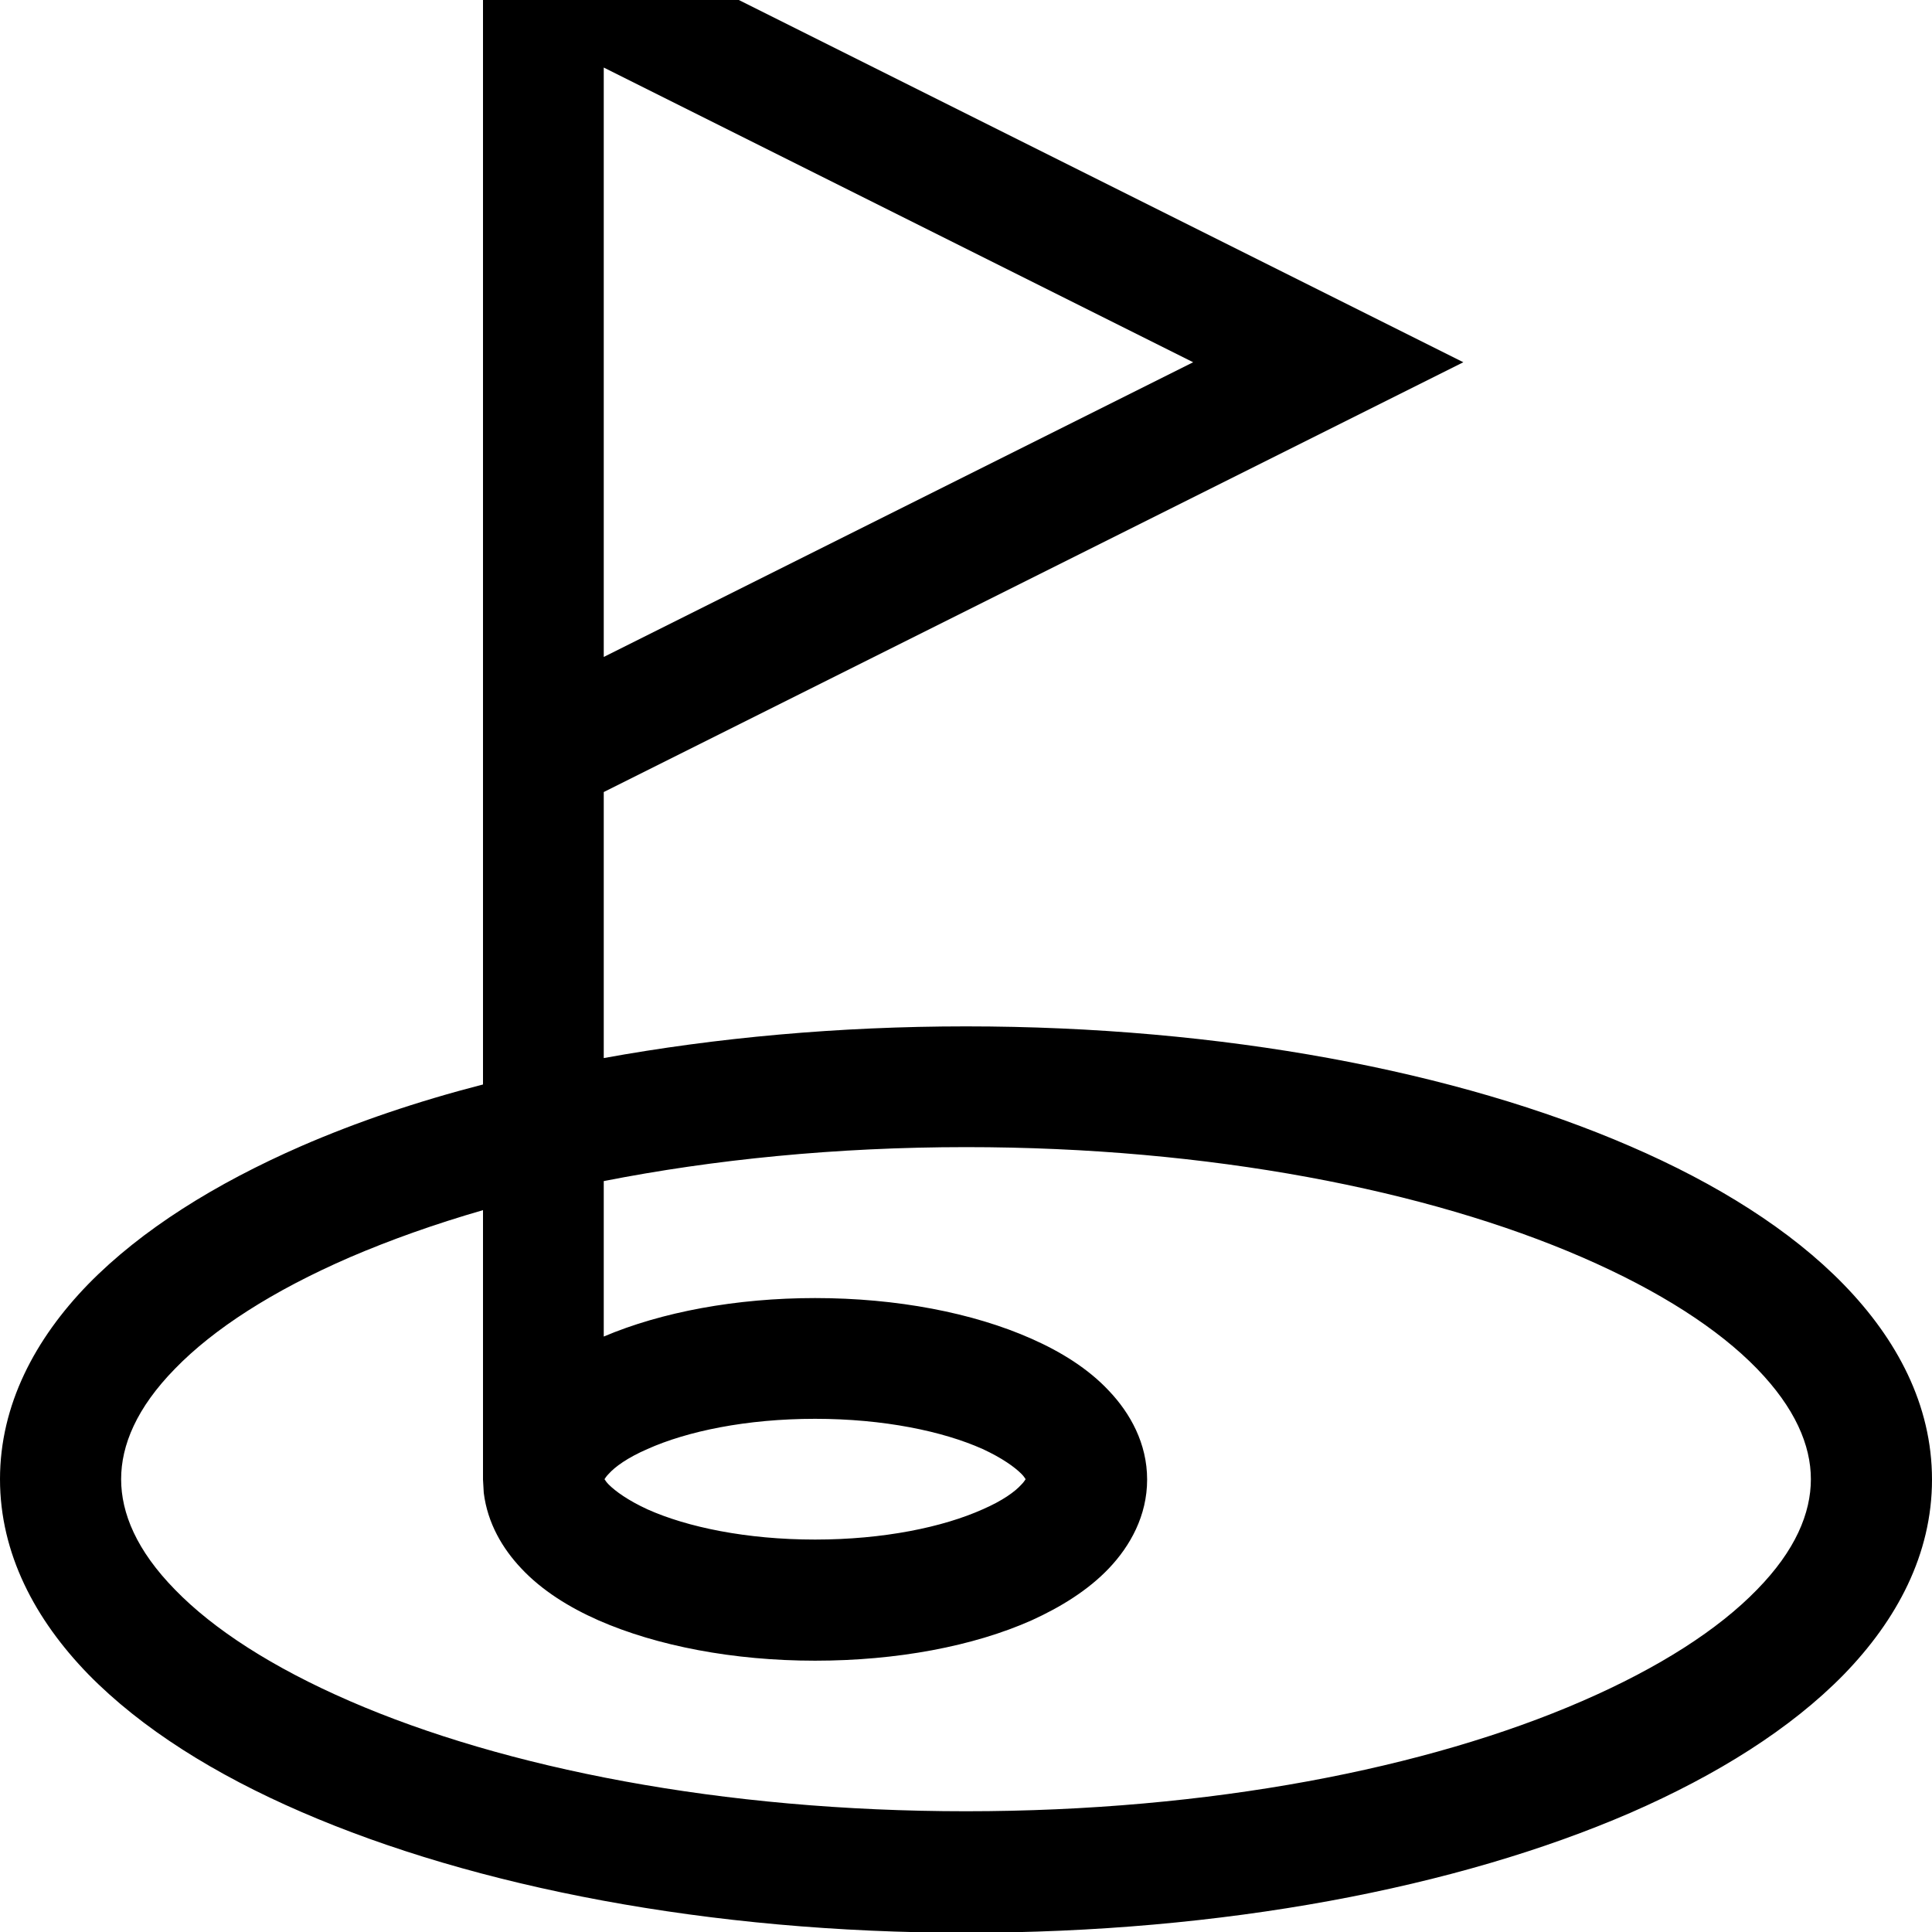
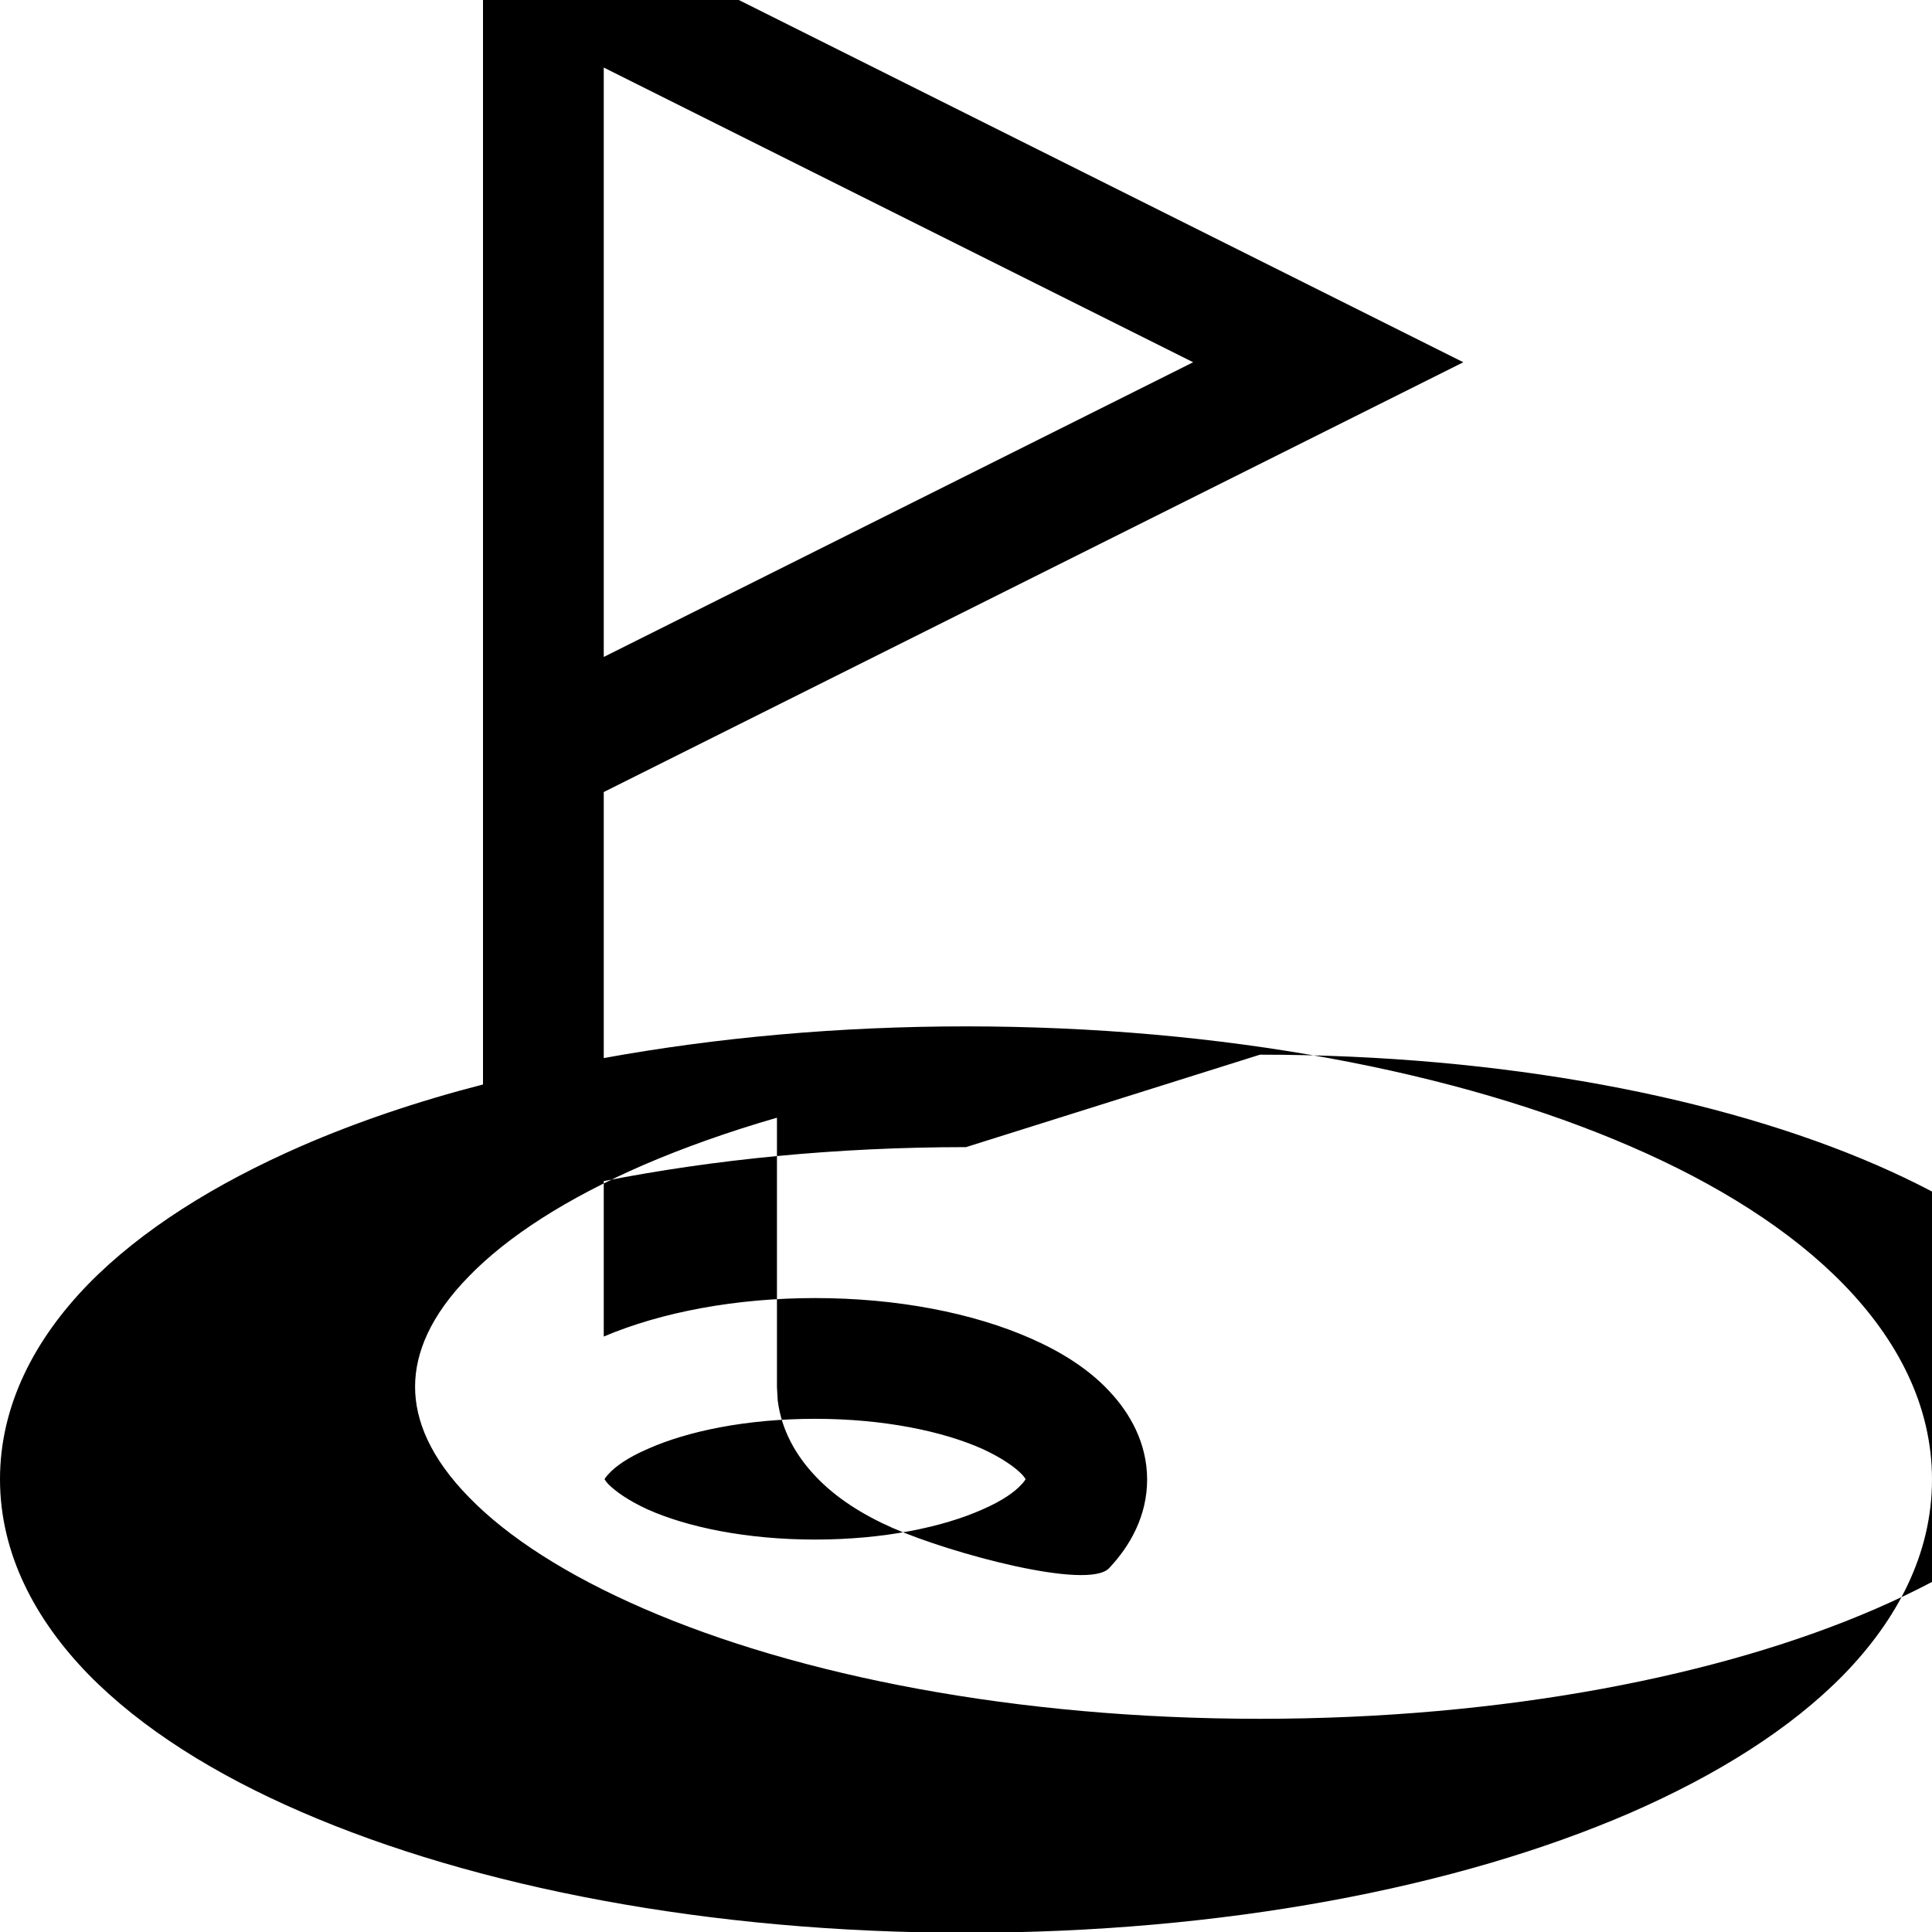
<svg xmlns="http://www.w3.org/2000/svg" viewBox="0 0 512 512">
-   <path fill="currentColor" d="M151.2-22.3L387.8 96 160 209.9 160 280.4c29.7-5.4 62.2-8.4 96-8.4 67.9 0 130.2 11.9 176.1 31.8 22.9 9.9 42.5 22.2 56.5 36.6 14.1 14.5 23.4 31.9 23.4 51.7s-9.3 37.2-23.4 51.7c-14.1 14.4-33.6 26.6-56.5 36.6-45.9 19.9-108.1 31.8-176.1 31.8S125.8 500.1 79.9 480.2C57 470.3 37.5 458.1 23.4 443.7 9.3 429.2 0 411.7 0 392s9.3-37.2 23.4-51.7c14.1-14.4 33.6-26.6 56.5-36.6 14.5-6.3 30.6-11.8 48.1-16.3l0-321.3 23.2 11.6zM256 304c-34.5 0-67 3.3-96 9l0 41.2c15.3-6.5 35.1-10.2 56-10.2 21.6 0 41.9 3.9 57.4 10.8 7.7 3.4 15 7.9 20.5 13.8 5.6 5.9 10.1 13.9 10.1 23.5s-4.5 17.6-10.1 23.5c-5.5 5.8-12.8 10.3-20.5 13.8-15.5 6.9-35.8 10.7-57.4 10.7s-41.9-3.9-57.4-10.7c-7.7-3.4-15-7.9-20.5-13.8-4.9-5.2-8.9-11.9-9.9-20l-.2-3.5 0-71.4c-12.8 3.7-24.6 7.9-35.3 12.5-20.5 8.9-36.1 19-46.3 29.5-10.2 10.4-14.3 20.3-14.3 29.3s4.1 18.9 14.3 29.3c10.2 10.5 25.8 20.6 46.3 29.5 41 17.8 98.7 29.2 163.3 29.2s122.4-11.4 163.3-29.2c20.5-8.9 36.1-19 46.3-29.5 10.2-10.4 14.3-20.3 14.3-29.3s-4.2-18.9-14.3-29.3c-10.2-10.5-25.8-20.6-46.3-29.5-41-17.8-98.7-29.2-163.3-29.2zm-40 72c-18.2 0-33.9 3.3-44.4 8-5.3 2.3-8.6 4.7-10.3 6.6-.6 .6-.9 1.1-1.1 1.4 .2 .3 .5 .8 1.1 1.4 1.8 1.8 5.1 4.2 10.3 6.6 10.5 4.7 26.2 8 44.4 8s33.9-3.3 44.4-8c5.3-2.3 8.6-4.7 10.3-6.6 .6-.6 .9-1.1 1.1-1.4-.2-.3-.5-.8-1.1-1.4-1.8-1.8-5.1-4.2-10.3-6.6-10.5-4.7-26.2-8-44.4-8zM160 174.1L316.2 96 160 17.9 160 174.1z" />
+   <path fill="currentColor" d="M151.2-22.3L387.8 96 160 209.9 160 280.4c29.7-5.4 62.2-8.4 96-8.4 67.9 0 130.2 11.9 176.1 31.8 22.9 9.9 42.5 22.2 56.5 36.6 14.1 14.5 23.4 31.9 23.4 51.7s-9.3 37.2-23.4 51.7c-14.1 14.4-33.6 26.6-56.5 36.6-45.9 19.9-108.1 31.8-176.1 31.8S125.8 500.1 79.9 480.2C57 470.3 37.5 458.1 23.4 443.7 9.3 429.2 0 411.7 0 392s9.3-37.2 23.4-51.7c14.1-14.4 33.6-26.6 56.5-36.6 14.5-6.3 30.6-11.8 48.1-16.3l0-321.3 23.2 11.6zM256 304c-34.5 0-67 3.3-96 9l0 41.2c15.3-6.5 35.1-10.2 56-10.2 21.6 0 41.9 3.9 57.4 10.8 7.7 3.4 15 7.9 20.5 13.8 5.6 5.9 10.1 13.9 10.1 23.5s-4.5 17.6-10.1 23.5s-41.9-3.9-57.4-10.7c-7.7-3.4-15-7.9-20.5-13.8-4.9-5.2-8.9-11.9-9.9-20l-.2-3.5 0-71.4c-12.8 3.7-24.6 7.9-35.3 12.5-20.5 8.9-36.1 19-46.3 29.5-10.2 10.4-14.3 20.3-14.3 29.3s4.1 18.9 14.3 29.3c10.2 10.5 25.8 20.6 46.3 29.5 41 17.8 98.7 29.2 163.3 29.2s122.4-11.4 163.3-29.2c20.5-8.9 36.1-19 46.3-29.5 10.2-10.4 14.3-20.3 14.3-29.3s-4.2-18.9-14.3-29.3c-10.2-10.5-25.8-20.6-46.3-29.5-41-17.8-98.7-29.2-163.3-29.2zm-40 72c-18.2 0-33.9 3.3-44.4 8-5.3 2.3-8.6 4.7-10.3 6.6-.6 .6-.9 1.1-1.1 1.4 .2 .3 .5 .8 1.1 1.4 1.8 1.8 5.1 4.2 10.3 6.6 10.5 4.7 26.2 8 44.4 8s33.9-3.3 44.4-8c5.3-2.3 8.6-4.7 10.3-6.6 .6-.6 .9-1.1 1.1-1.4-.2-.3-.5-.8-1.1-1.4-1.8-1.8-5.1-4.2-10.3-6.6-10.5-4.7-26.2-8-44.4-8zM160 174.1L316.2 96 160 17.9 160 174.1z" />
</svg>